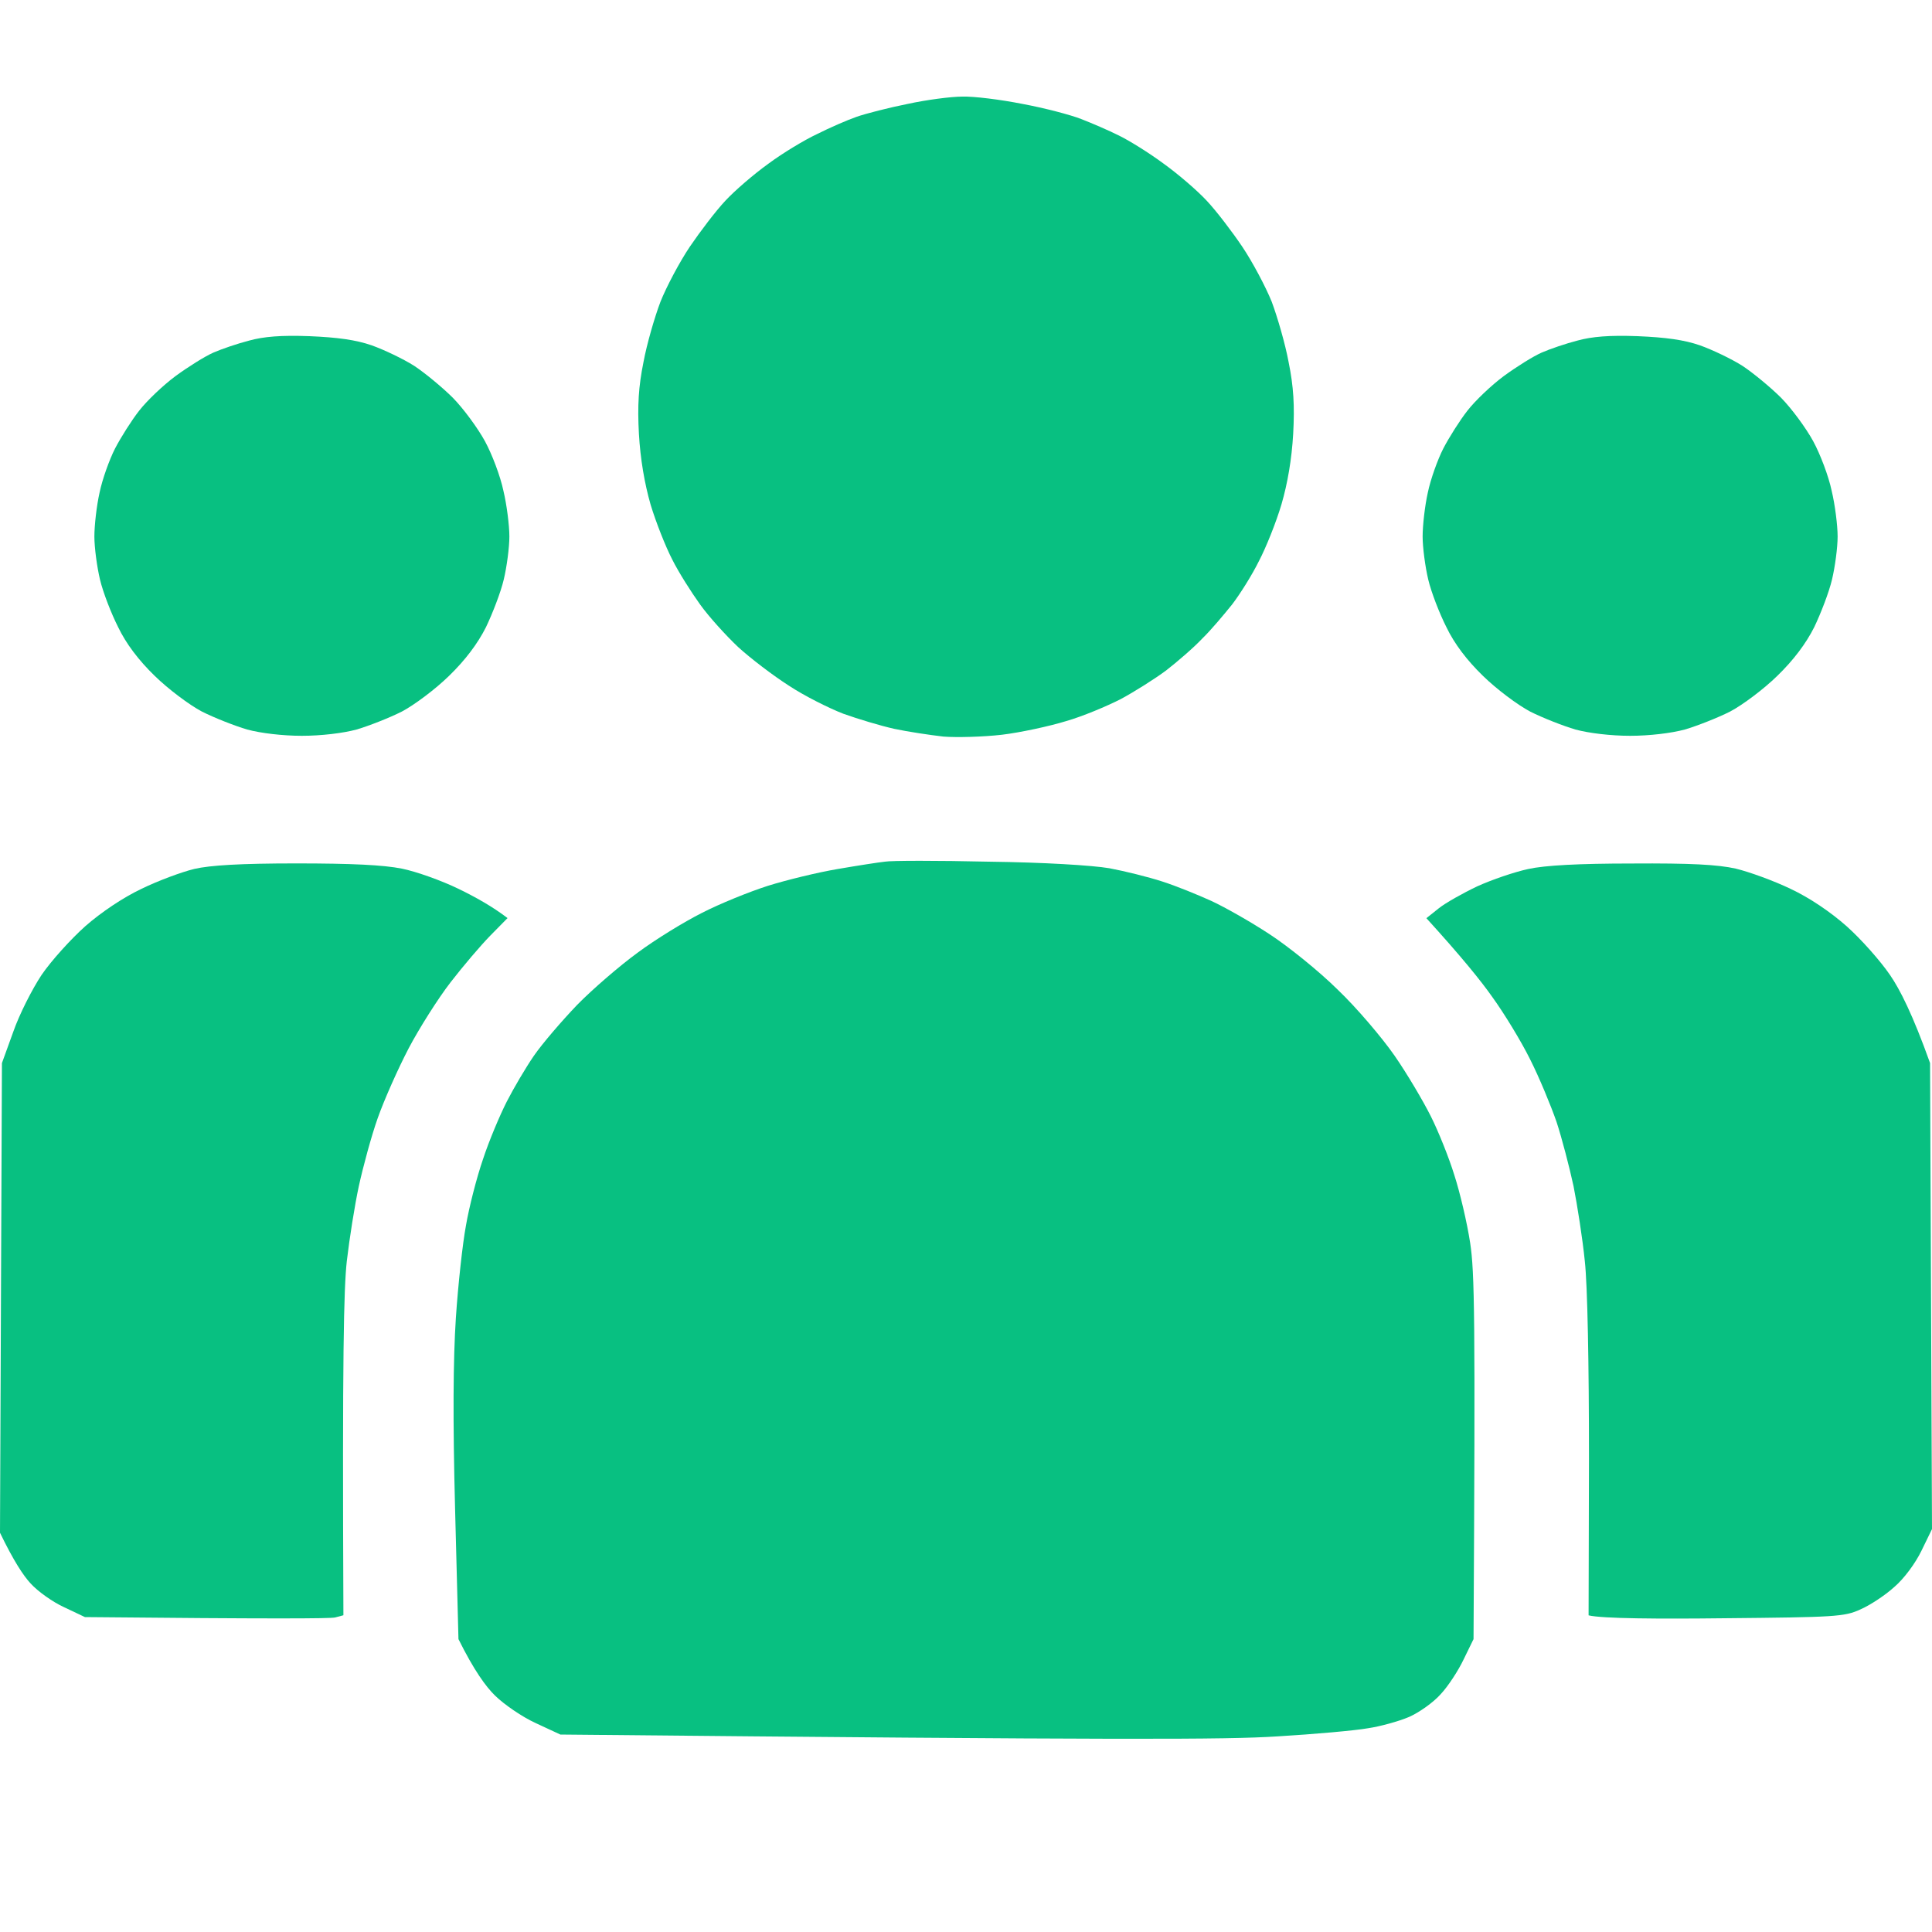
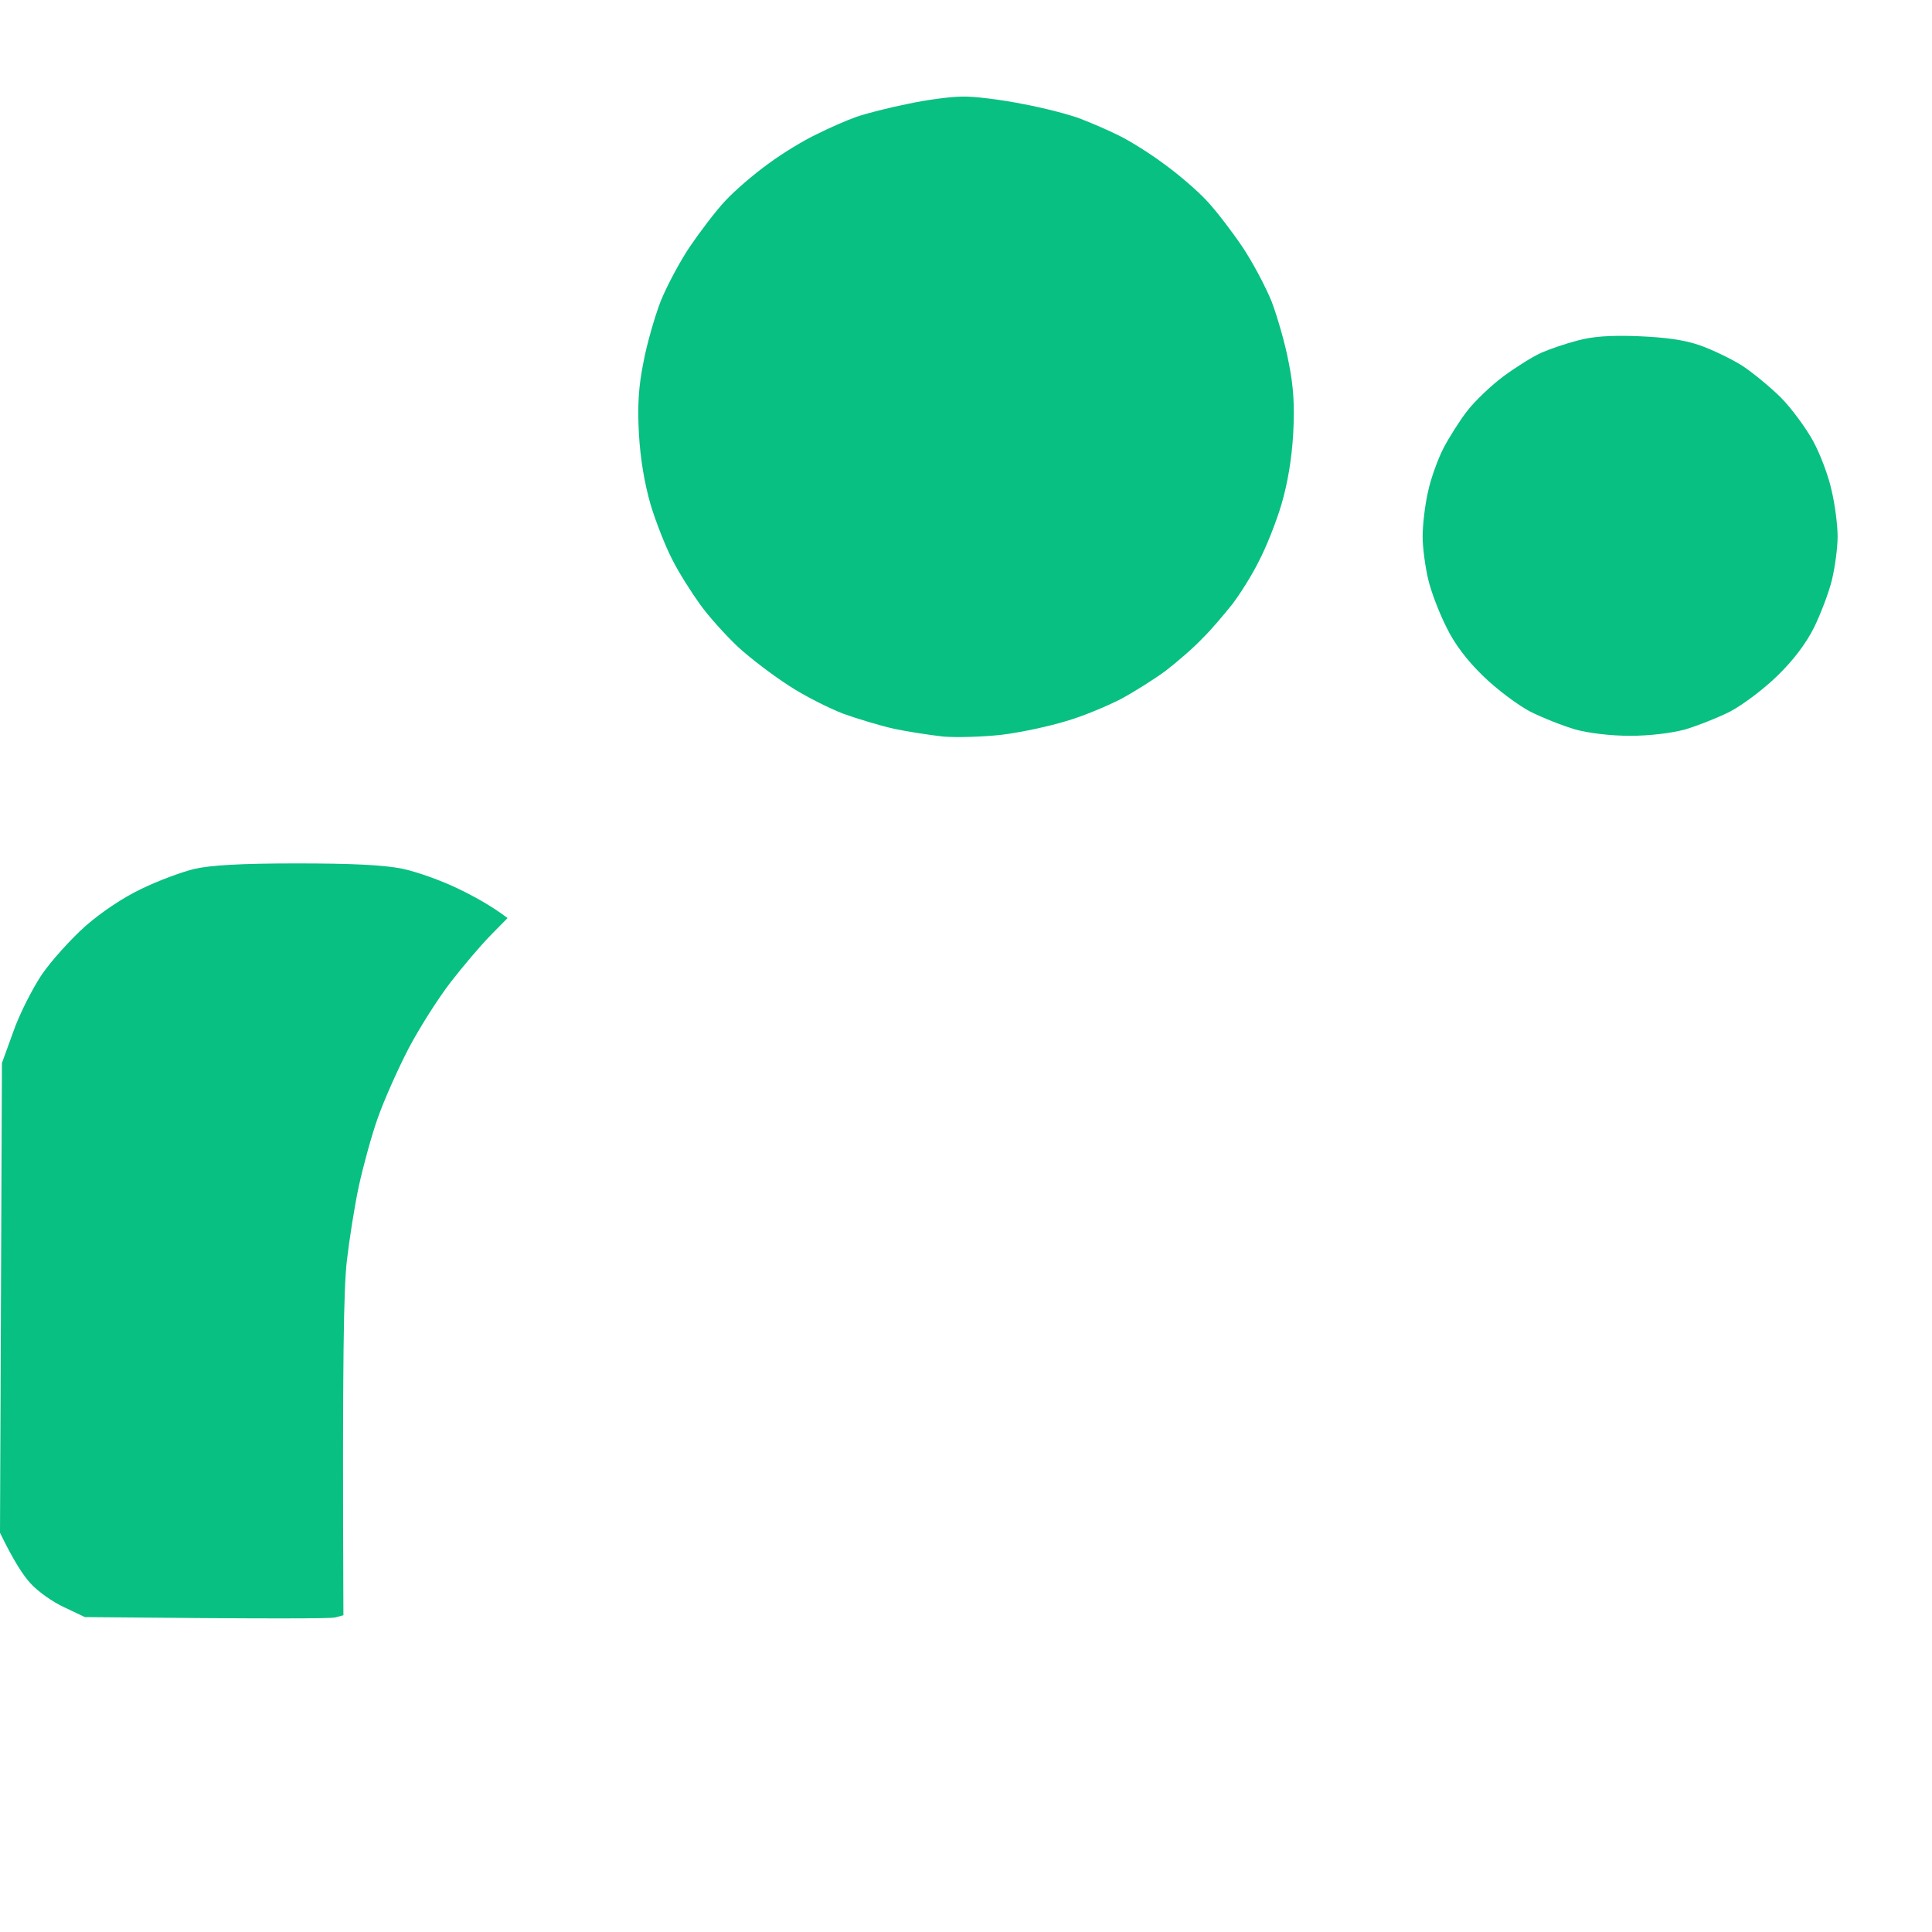
<svg xmlns="http://www.w3.org/2000/svg" width="20" height="20" viewBox="0 0 20 20" fill="none">
  <path d="M8.868 1.209C8.965 1.175 9.204 1.114 9.395 1.076C9.587 1.034 9.844 1 9.962 1C10.079 0.996 10.36 1.031 10.586 1.076C10.813 1.118 11.086 1.19 11.192 1.232C11.301 1.274 11.477 1.35 11.583 1.403C11.692 1.456 11.899 1.585 12.047 1.695C12.196 1.802 12.395 1.973 12.493 2.079C12.59 2.182 12.755 2.398 12.86 2.554C12.965 2.71 13.102 2.968 13.165 3.124C13.223 3.279 13.305 3.56 13.34 3.75C13.391 4.001 13.403 4.198 13.387 4.491C13.372 4.753 13.329 5.004 13.266 5.22C13.211 5.406 13.106 5.668 13.032 5.809C12.961 5.953 12.836 6.151 12.755 6.257C12.672 6.36 12.536 6.523 12.446 6.61C12.36 6.702 12.188 6.85 12.071 6.941C11.954 7.028 11.743 7.161 11.602 7.237C11.461 7.309 11.208 7.416 11.036 7.465C10.864 7.518 10.563 7.583 10.372 7.606C10.18 7.628 9.907 7.636 9.766 7.625C9.626 7.609 9.399 7.575 9.258 7.545C9.118 7.514 8.879 7.442 8.731 7.389C8.583 7.332 8.325 7.203 8.165 7.097C8.004 6.994 7.77 6.816 7.641 6.698C7.516 6.58 7.337 6.383 7.247 6.257C7.157 6.132 7.024 5.923 6.958 5.79C6.891 5.661 6.79 5.406 6.735 5.224C6.672 5.004 6.629 4.753 6.614 4.491C6.598 4.198 6.61 4.001 6.661 3.75C6.696 3.56 6.778 3.279 6.837 3.124C6.899 2.968 7.036 2.71 7.141 2.554C7.247 2.398 7.411 2.182 7.508 2.079C7.606 1.973 7.805 1.802 7.954 1.695C8.102 1.585 8.329 1.448 8.458 1.388C8.587 1.323 8.77 1.243 8.868 1.209Z" fill="#08C081" />
-   <path d="M8.672 8.996C8.875 8.961 9.094 8.927 9.16 8.92C9.226 8.908 9.707 8.908 10.234 8.92C10.808 8.927 11.308 8.958 11.484 8.988C11.644 9.018 11.89 9.079 12.031 9.125C12.172 9.17 12.398 9.262 12.539 9.326C12.68 9.391 12.953 9.546 13.144 9.672C13.336 9.797 13.656 10.055 13.848 10.245C14.043 10.431 14.308 10.743 14.437 10.929C14.566 11.115 14.734 11.4 14.812 11.556C14.89 11.711 15 11.985 15.055 12.164C15.113 12.342 15.187 12.657 15.219 12.866C15.265 13.17 15.273 13.611 15.254 16.968L15.152 17.177C15.098 17.291 14.992 17.455 14.914 17.538C14.84 17.622 14.691 17.728 14.586 17.774C14.48 17.819 14.289 17.872 14.16 17.891C14.031 17.914 13.609 17.952 13.223 17.975C12.691 18.009 11.691 18.013 5.801 17.956L5.547 17.838C5.406 17.774 5.219 17.645 5.125 17.553C5.031 17.462 4.906 17.291 4.746 16.968L4.711 15.62C4.687 14.701 4.691 14.07 4.719 13.645C4.742 13.299 4.789 12.87 4.824 12.684C4.855 12.502 4.933 12.194 5 12C5.062 11.81 5.176 11.541 5.246 11.404C5.316 11.267 5.441 11.054 5.527 10.929C5.613 10.804 5.816 10.568 5.976 10.401C6.136 10.238 6.418 9.995 6.601 9.862C6.785 9.725 7.082 9.543 7.265 9.451C7.449 9.356 7.758 9.231 7.949 9.17C8.14 9.11 8.469 9.03 8.672 8.996Z" fill="#08C081" />
  <path d="M1.465 9.201C1.637 9.117 1.883 9.026 2.012 8.995C2.176 8.957 2.492 8.938 3.066 8.938C3.645 8.938 3.969 8.954 4.16 8.992C4.309 9.022 4.574 9.117 4.746 9.201C4.918 9.284 5.102 9.387 5.254 9.504L5.074 9.687C4.977 9.786 4.793 10.002 4.664 10.169C4.535 10.336 4.34 10.644 4.23 10.853C4.121 11.062 3.977 11.385 3.91 11.575C3.844 11.761 3.758 12.08 3.715 12.277C3.672 12.475 3.617 12.824 3.59 13.056C3.559 13.337 3.543 14.013 3.555 16.721L3.469 16.744C3.418 16.756 2.816 16.759 0.879 16.74L0.664 16.638C0.547 16.585 0.391 16.474 0.316 16.391C0.242 16.311 0.141 16.159 0 15.867L0.02 11.005L0.137 10.682C0.199 10.503 0.332 10.241 0.43 10.093C0.531 9.945 0.734 9.721 0.883 9.588C1.047 9.444 1.273 9.292 1.465 9.201Z" fill="#08C081" />
-   <path d="M15.293 9.175C15.445 9.106 15.68 9.026 15.82 8.996C15.992 8.958 16.34 8.939 16.895 8.939C17.5 8.935 17.781 8.95 17.969 8.992C18.109 9.026 18.363 9.118 18.535 9.201C18.73 9.292 18.949 9.44 19.117 9.589C19.266 9.722 19.465 9.946 19.566 10.094C19.668 10.242 19.801 10.504 19.98 11.005L20 15.829L19.891 16.053C19.828 16.183 19.711 16.342 19.609 16.429C19.512 16.517 19.355 16.619 19.258 16.661C19.094 16.737 18.992 16.741 17.852 16.752C17.176 16.76 16.582 16.756 16.445 16.722L16.449 15.096C16.449 14.124 16.434 13.307 16.406 13.056C16.383 12.825 16.328 12.475 16.289 12.278C16.246 12.08 16.168 11.78 16.113 11.613C16.055 11.446 15.934 11.153 15.84 10.967C15.746 10.777 15.57 10.489 15.449 10.322C15.332 10.155 15.129 9.904 14.766 9.505L14.895 9.402C14.961 9.349 15.141 9.247 15.293 9.175Z" fill="#08C081" />
-   <path d="M2.207 3.651C2.293 3.613 2.461 3.556 2.578 3.526C2.73 3.484 2.91 3.469 3.203 3.48C3.492 3.492 3.684 3.518 3.848 3.575C3.977 3.621 4.176 3.716 4.289 3.788C4.398 3.86 4.582 4.012 4.688 4.118C4.797 4.229 4.945 4.43 5.02 4.567C5.094 4.703 5.18 4.931 5.211 5.079C5.246 5.224 5.273 5.44 5.273 5.554C5.273 5.668 5.246 5.869 5.215 5.999C5.184 6.131 5.098 6.352 5.031 6.492C4.945 6.663 4.816 6.834 4.648 6.997C4.508 7.134 4.289 7.298 4.16 7.366C4.031 7.431 3.82 7.514 3.691 7.552C3.551 7.59 3.324 7.617 3.125 7.617C2.926 7.617 2.699 7.59 2.559 7.552C2.43 7.514 2.219 7.431 2.09 7.366C1.961 7.298 1.742 7.134 1.602 6.997C1.434 6.834 1.305 6.663 1.223 6.492C1.152 6.352 1.066 6.131 1.035 5.999C1.004 5.869 0.977 5.668 0.977 5.554C0.977 5.44 1 5.235 1.031 5.098C1.059 4.962 1.133 4.756 1.191 4.643C1.25 4.529 1.363 4.35 1.441 4.251C1.52 4.149 1.688 3.989 1.816 3.894C1.945 3.799 2.121 3.689 2.207 3.651Z" fill="#08C081" />
  <path d="M15.957 3.651C16.043 3.613 16.211 3.556 16.328 3.526C16.48 3.484 16.66 3.469 16.953 3.48C17.242 3.492 17.434 3.518 17.598 3.575C17.727 3.621 17.926 3.716 18.039 3.788C18.148 3.86 18.332 4.012 18.438 4.118C18.547 4.229 18.695 4.43 18.77 4.567C18.844 4.703 18.93 4.931 18.961 5.079C18.996 5.224 19.023 5.44 19.023 5.554C19.023 5.668 18.996 5.869 18.965 5.999C18.934 6.131 18.848 6.352 18.781 6.492C18.695 6.663 18.566 6.834 18.398 6.997C18.258 7.134 18.039 7.298 17.91 7.366C17.781 7.431 17.57 7.514 17.441 7.552C17.301 7.59 17.074 7.617 16.875 7.617C16.676 7.617 16.449 7.59 16.309 7.552C16.18 7.514 15.969 7.431 15.84 7.366C15.711 7.298 15.492 7.134 15.352 6.997C15.184 6.834 15.055 6.663 14.973 6.492C14.902 6.352 14.816 6.131 14.785 5.999C14.754 5.869 14.727 5.668 14.727 5.554C14.727 5.44 14.75 5.235 14.781 5.098C14.809 4.962 14.883 4.756 14.941 4.643C15 4.529 15.113 4.35 15.191 4.251C15.27 4.149 15.438 3.989 15.566 3.894C15.695 3.799 15.871 3.689 15.957 3.651Z" fill="#08C081" />
</svg>